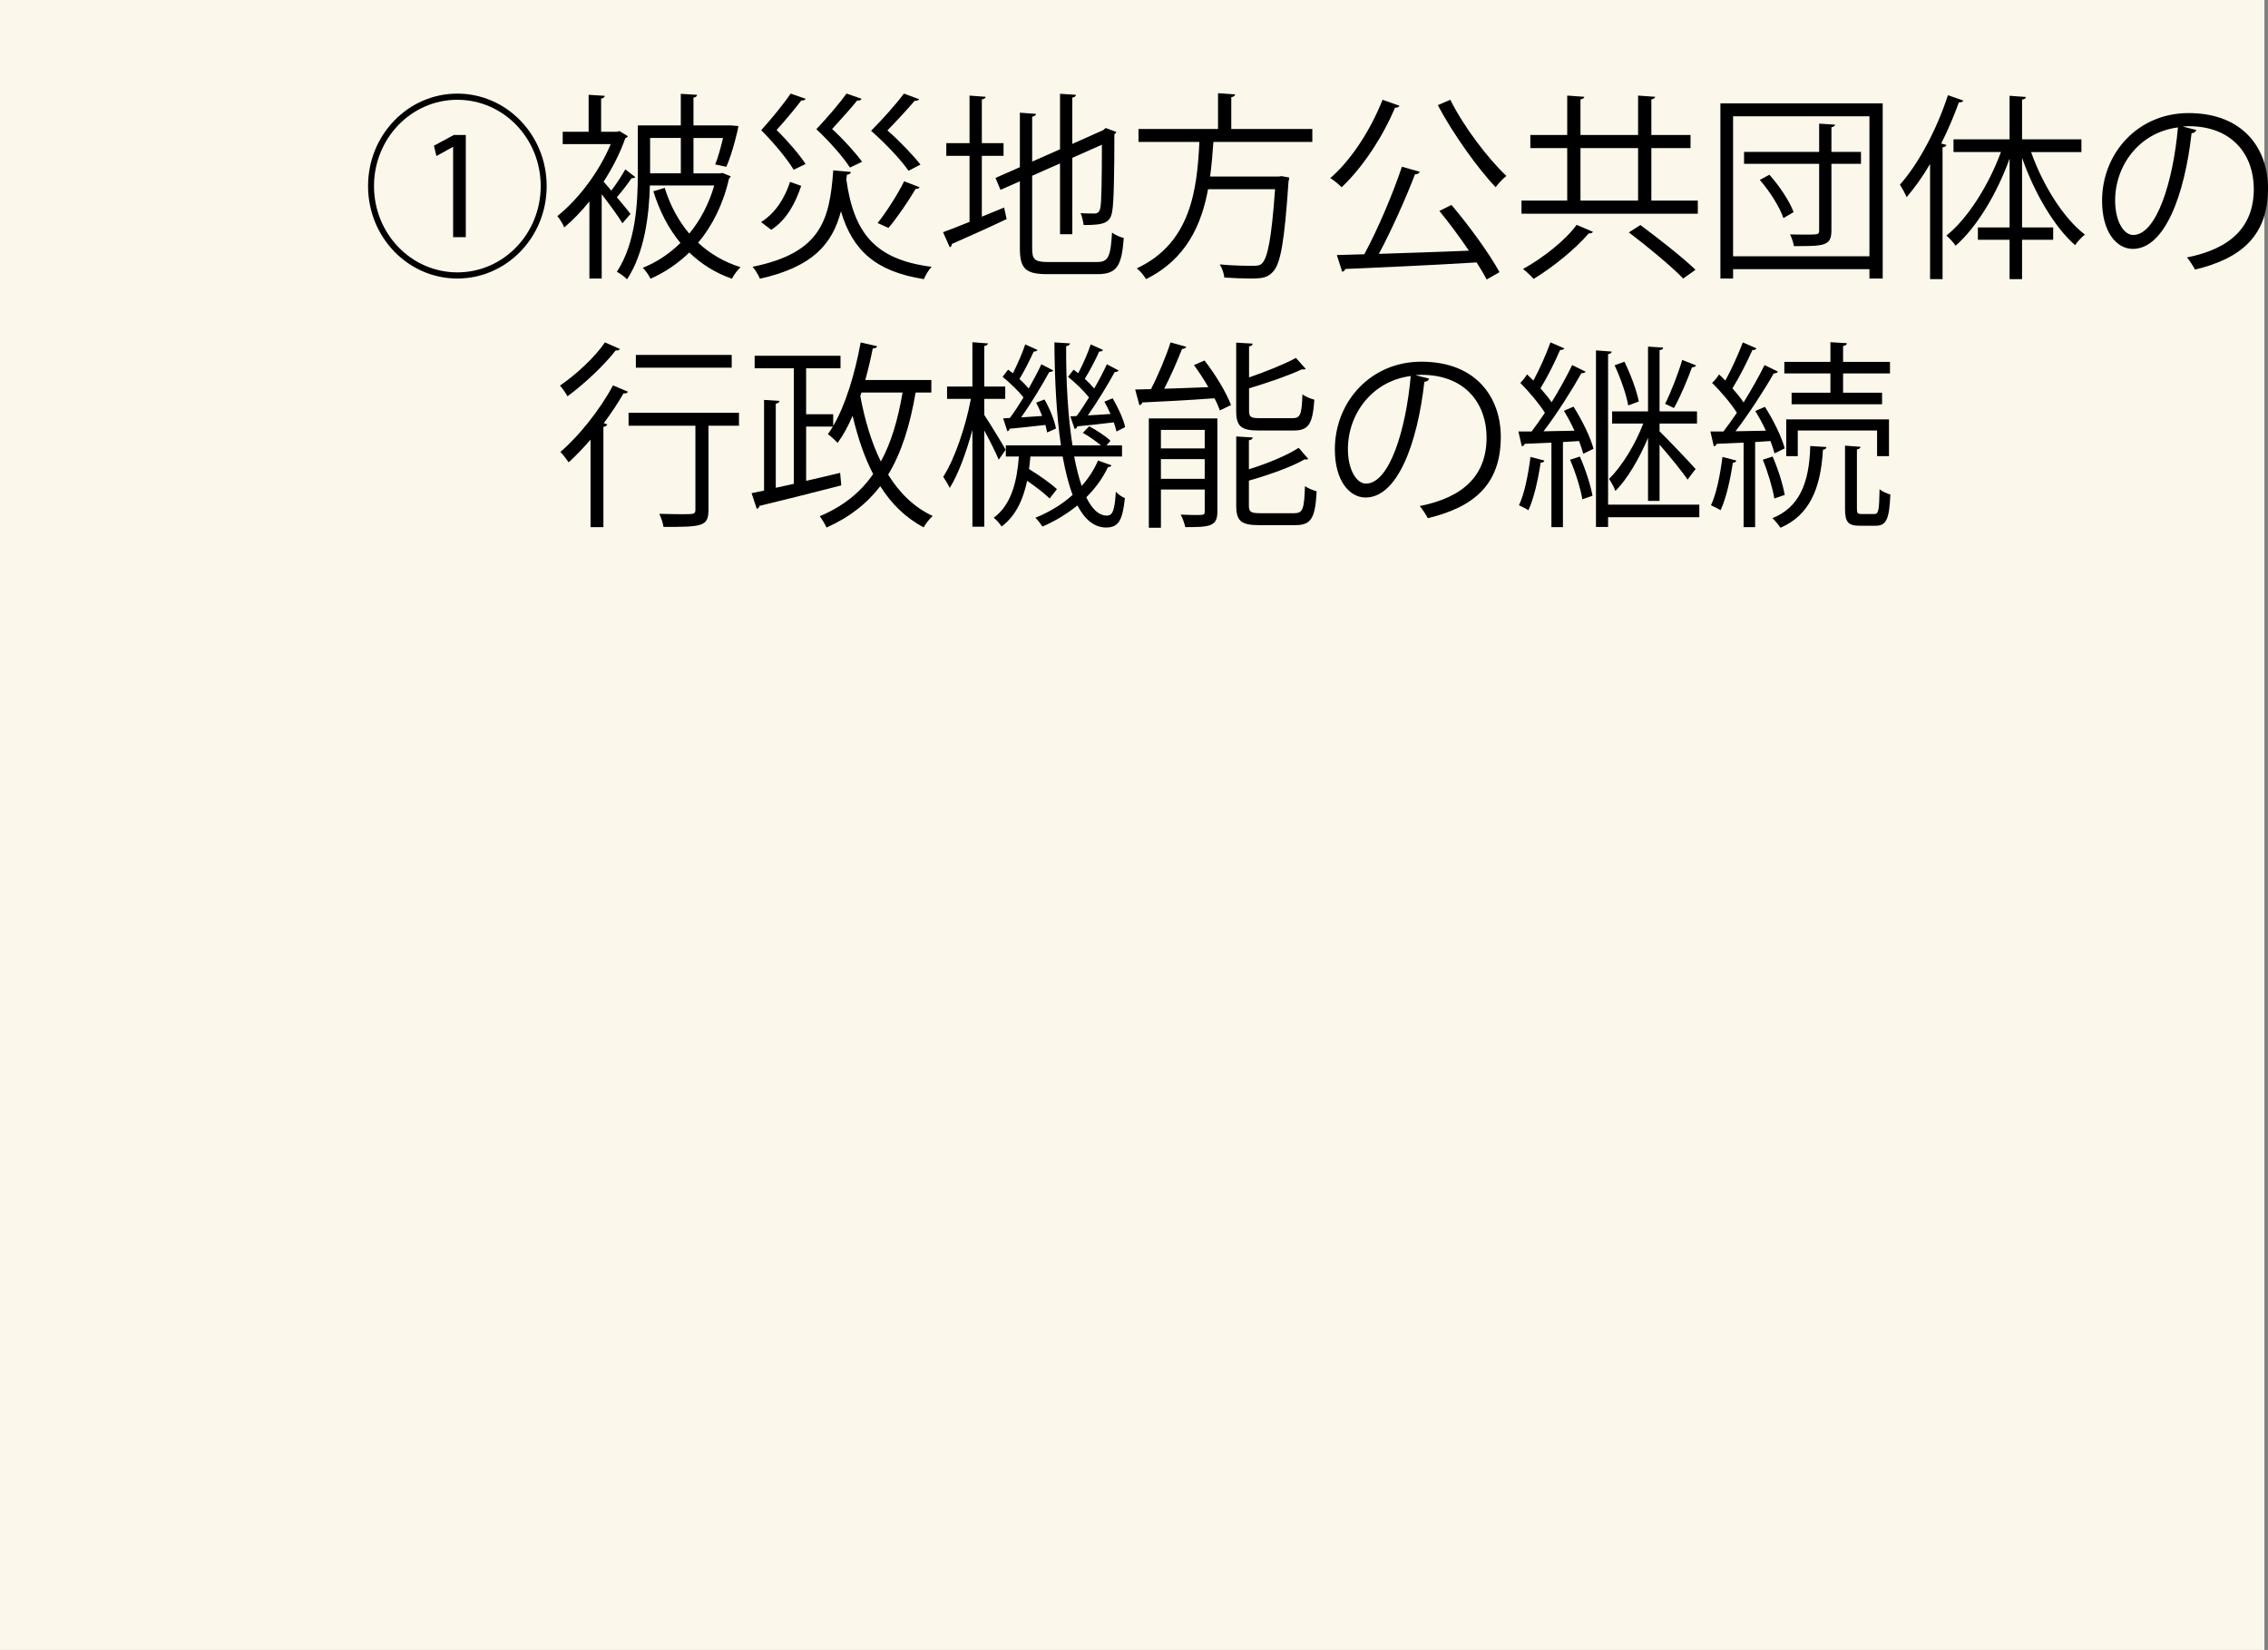
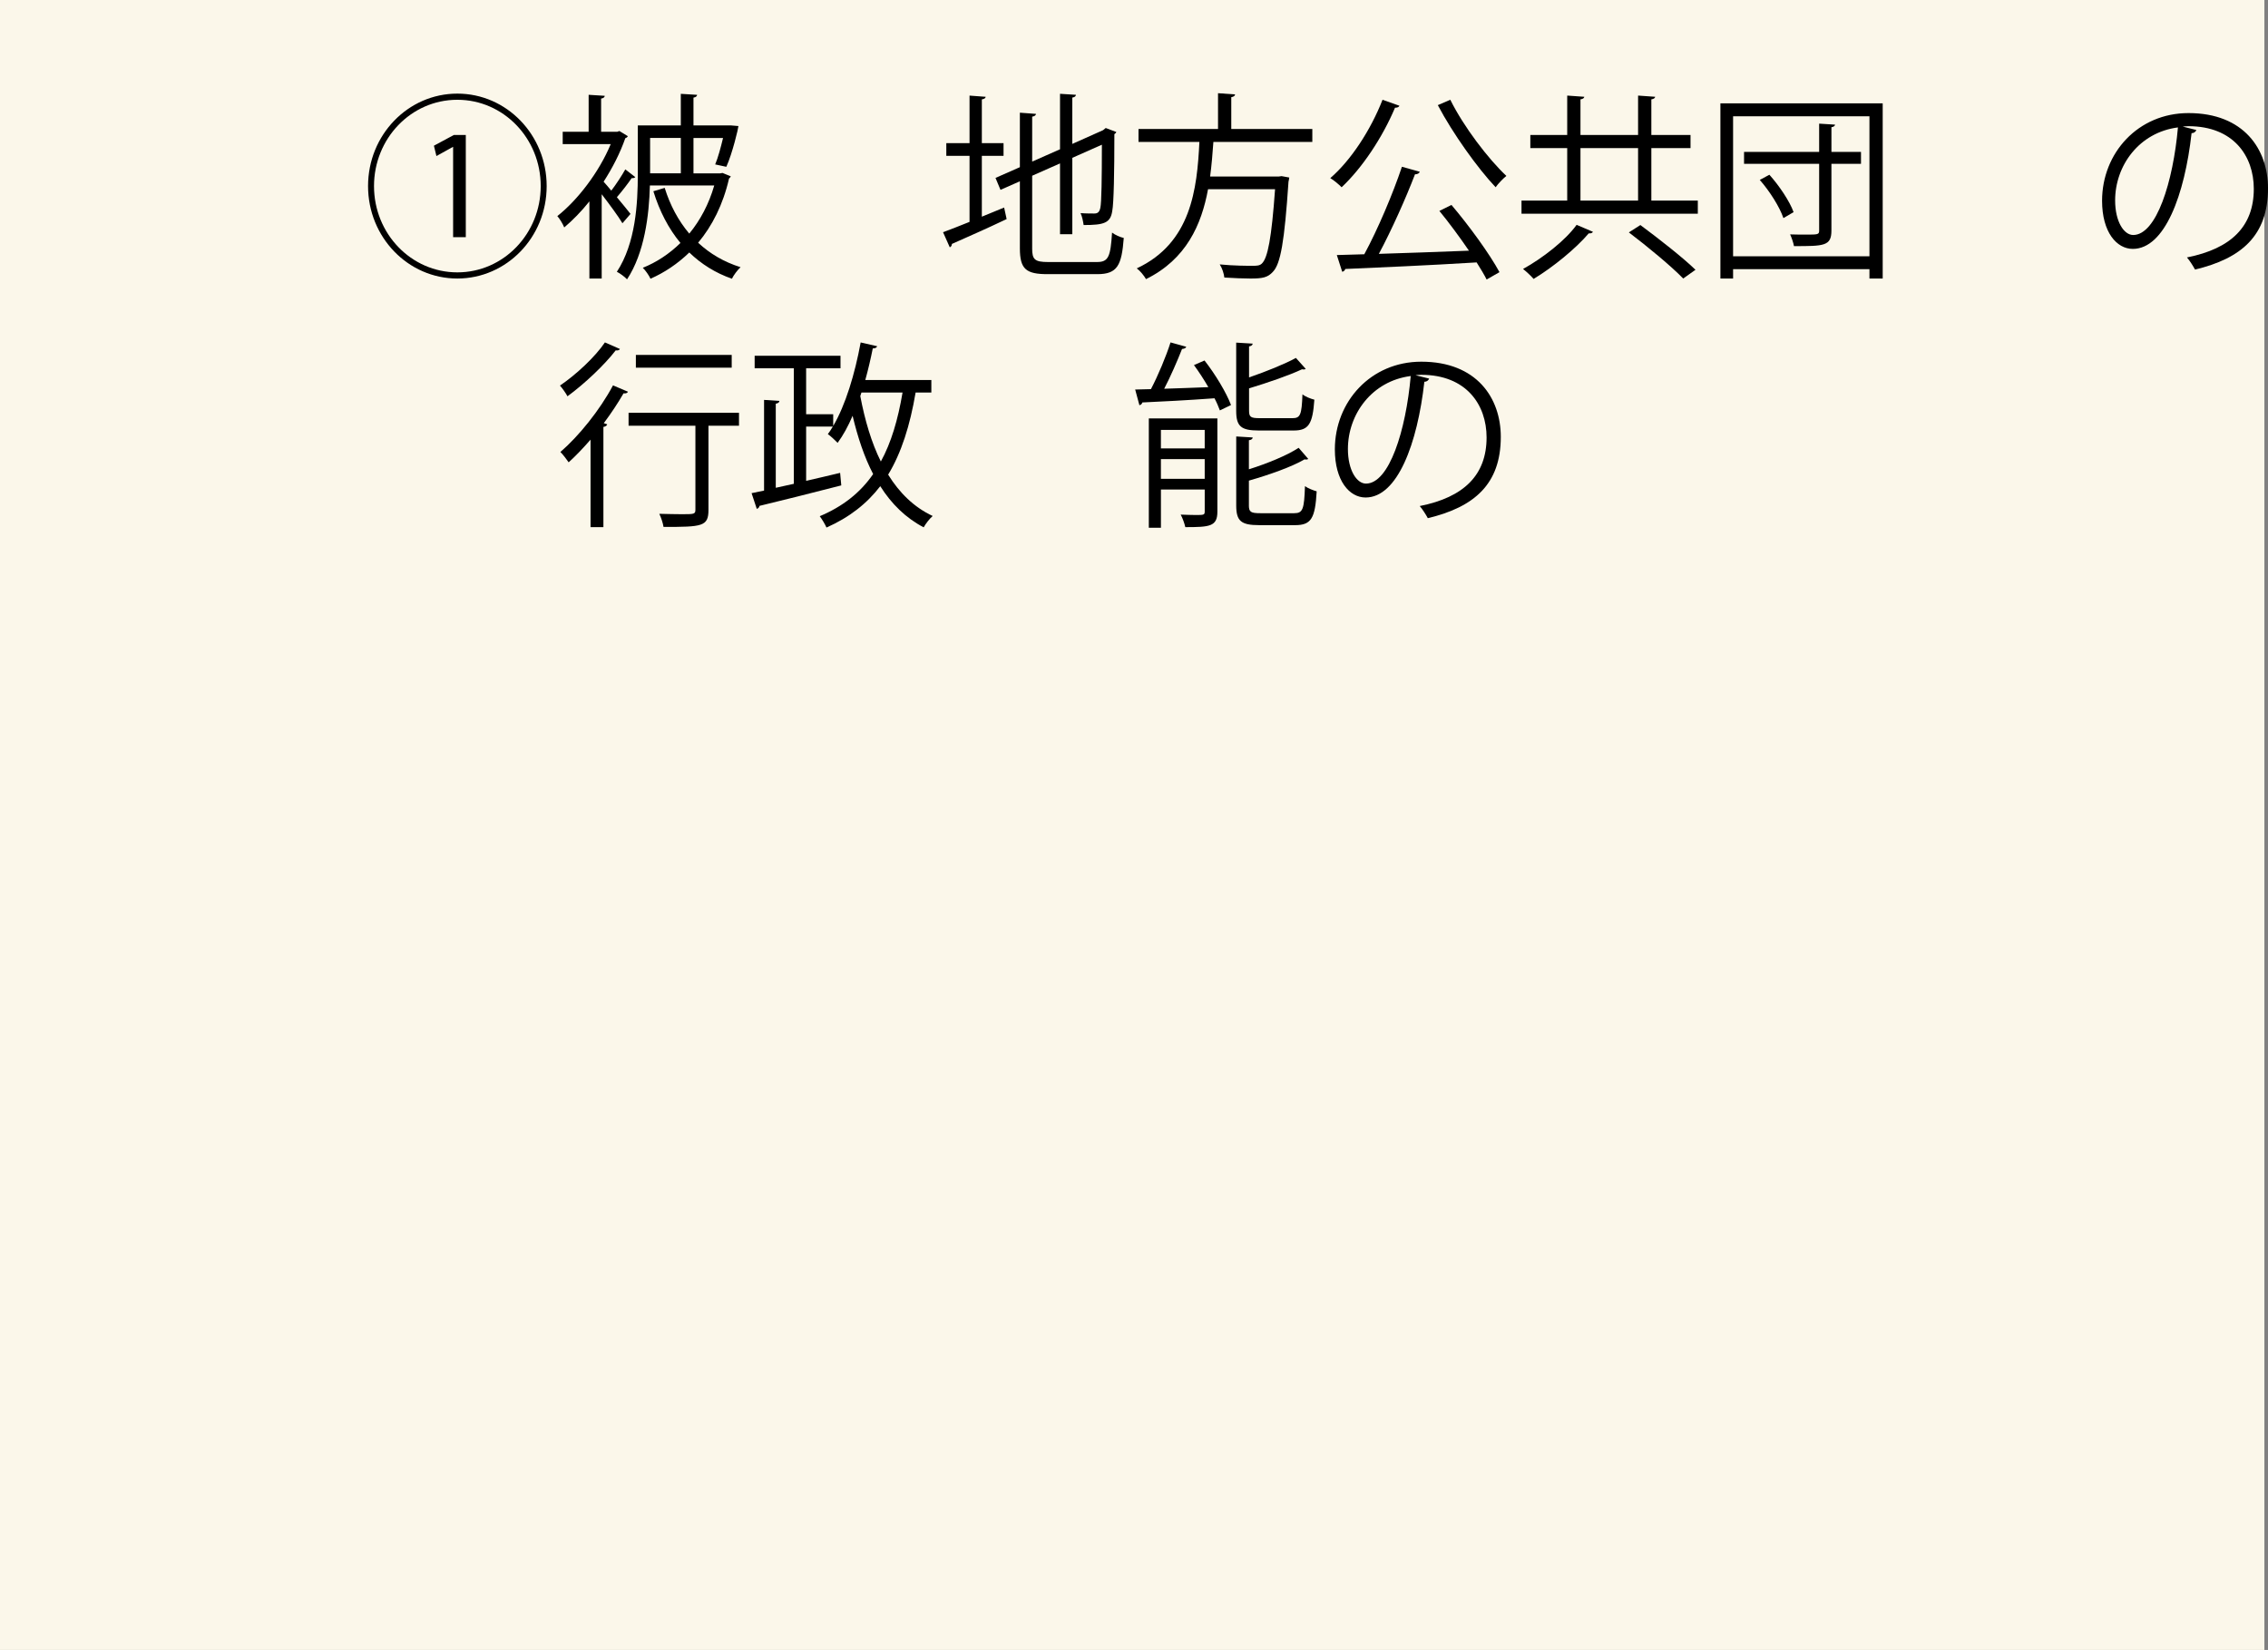
<svg xmlns="http://www.w3.org/2000/svg" id="_レイヤー_2" viewBox="0 0 188.3 137">
  <rect x="0" y="0" width="188.3" height="137" fill="#808080" stroke="none" />
  <defs>
    <style>.cls-1{fill:#fbf7ea;}</style>
  </defs>
  <g id="_レイヤー_2-2">
    <rect class="cls-1" width="188" height="137" />
    <g>
      <path d="m37.972,23.127c-4.098,0-7.414-3.434-7.414-7.677s3.316-7.677,7.414-7.677,7.415,3.434,7.415,7.677c0,4.276-3.349,7.677-7.415,7.677Zm-6.92-7.677c0,3.962,3.094,7.166,6.92,7.166s6.921-3.203,6.921-7.166-3.094-7.165-6.921-7.165c-3.858,0-6.92,3.236-6.92,7.165Zm6.569-3.252h-.016l-1.371.76-.208-.859,1.658-.892h.989v8.486h-1.053v-7.496Z" />
      <path d="m52.747,14.707c-.063.066-.175.099-.303.083-.303.446-.797,1.089-1.228,1.585.494.594.957,1.156,1.132,1.387l-.67.776c-.318-.545-1.1-1.602-1.722-2.41v7h-1.021v-6.406c-.67.842-1.388,1.568-2.089,2.163-.111-.281-.398-.759-.574-.941,1.675-1.321,3.46-3.632,4.433-5.977h-3.986v-1.024h2.153v-3.071l1.339.083c-.016.116-.096.198-.303.231v2.757h1.34l.175-.066.702.429c-.032.083-.128.149-.208.165-.431,1.238-1.068,2.477-1.802,3.616.176.198.398.446.638.743.415-.545.877-1.255,1.164-1.767l.829.644Zm7.239-.347l.686.28c-.031.083-.079.132-.144.182-.494,2.163-1.402,3.946-2.566,5.333.973.908,2.152,1.602,3.523,2.031-.255.231-.574.66-.718.958-1.371-.479-2.551-1.222-3.539-2.179-.973.941-2.058,1.667-3.222,2.179-.127-.281-.414-.693-.638-.908,1.116-.446,2.185-1.139,3.125-2.063-.988-1.189-1.737-2.642-2.248-4.293l.941-.28c.446,1.436,1.132,2.724,2.041,3.797.908-1.106,1.626-2.443,2.072-3.995h-5.342c-.063,2.46-.446,5.597-1.897,7.792-.175-.198-.605-.512-.845-.627,1.562-2.377,1.738-5.679,1.738-8.073v-4.078h3.571v-2.625l1.355.083c-.016.116-.096.198-.303.231v2.311h3.141l.591.05c0,.148-.495,2.262-1.005,3.384l-.925-.198c.239-.562.462-1.403.653-2.196h-2.455v2.938h2.216l.191-.033Zm-3.46-2.906h-2.551v2.938h2.551v-2.938Z" />
-       <path d="m70.648,14.278c-.017.115-.128.214-.335.231l-.048.396c.622,4.425,2.359,6.654,7.08,7.248-.239.248-.511.71-.639,1.024-3.986-.627-5.915-2.361-6.888-5.63-.702,2.675-2.297,4.606-6.729,5.597-.111-.297-.383-.743-.605-.991,5.677-1.156,6.394-3.863,6.697-8.007l1.467.132Zm-7.463,4.16c1.212-.743,1.993-2.047,2.408-3.335l.925.33c-.463,1.387-1.181,2.807-2.487,3.649l-.846-.644Zm3.699-10.236c-.063.148-.223.148-.351.132-.431.578-1.308,1.635-2.057,2.46.925.908,1.913,2.064,2.407,2.823l-.988.479c-.526-.875-1.579-2.163-2.695-3.286.909-1.007,1.914-2.246,2.44-3.038l1.243.43Zm4.641,0c-.032.083-.112.148-.239.148-.032,0-.063,0-.111-.017-.431.545-1.34,1.568-2.089,2.377.956.875,1.961,1.998,2.487,2.724l-1.005.479c-.542-.842-1.643-2.113-2.79-3.187.94-.991,1.961-2.196,2.503-2.956l1.244.43Zm4.783.033c-.063.116-.207.149-.366.132-.479.561-1.451,1.634-2.265,2.46,1.036.908,2.152,2.08,2.743,2.84l-.989.512c-.605-.875-1.834-2.196-3.109-3.319,1.021-1.023,2.137-2.295,2.727-3.087l1.26.462Zm.048,7.314c-.079.116-.207.148-.335.132-.59,1.007-1.515,2.361-2.248,3.236-.224-.066-.686-.314-.909-.396.733-.924,1.675-2.394,2.201-3.467l1.291.495Z" />
      <path d="m81.517,17.992l1.85-.759.208.958c-1.658.792-3.429,1.568-4.545,2.064,0,.132-.063.231-.175.281l-.559-1.255c.606-.215,1.371-.528,2.2-.858v-5.481h-1.929v-1.057h1.929v-3.946l1.34.099c-.016.116-.111.182-.319.215v3.632h1.802v1.057h-1.802v5.052Zm4.178,2.642c0,.908.208,1.123,1.324,1.123h4.065c.957,0,1.116-.462,1.244-2.444.255.198.67.38.973.446-.176,2.278-.526,3.005-2.2,3.005h-4.114c-1.802,0-2.312-.413-2.312-2.146v-5.564l-1.61.71-.414-.991,2.024-.892v-4.524l1.34.099c-.016.116-.111.198-.319.231v3.731l2.312-1.023v-4.606l1.323.083c-.016.116-.096.198-.303.231v3.847l2.551-1.139.224-.182.877.33c-.016.066-.08.132-.159.182,0,3.137-.048,5.746-.176,6.373-.144,1.007-.686,1.172-2.376,1.172-.048-.313-.127-.726-.255-.99.398.033.957.033,1.132.033.256,0,.431-.083.511-.479.096-.413.127-2.46.127-5.234l-2.455,1.09v6.34h-1.021v-5.877l-2.312,1.023v6.042Z" />
      <path d="m108.953,11.785h-8.212c-.063.924-.144,1.898-.271,2.873h5.693l.239-.033.638.115c-.017.116-.032.248-.063.347-.335,4.97-.654,6.819-1.292,7.479-.431.479-.861.562-1.866.562-.574,0-1.371-.033-2.168-.083-.032-.313-.176-.776-.383-1.09,1.18.116,2.328.116,2.727.116.383,0,.59-.017.766-.182.494-.462.812-2.13,1.1-6.175h-5.564c-.542,2.939-1.802,5.812-5.15,7.463-.159-.281-.479-.677-.766-.892,4.513-2.113,5.007-6.571,5.198-10.5h-5.055v-1.073h6.602v-2.972l1.419.099c-.016.115-.111.198-.319.231v2.642h6.729v1.073Z" />
      <path d="m116.187,8.78c-.048.116-.176.165-.367.165-1.053,2.493-2.727,5.002-4.433,6.604-.224-.231-.654-.594-.941-.759,1.707-1.47,3.349-3.979,4.338-6.505l1.403.495Zm1.689,5.481c-.048.132-.191.214-.398.214-.749,1.965-1.93,4.606-2.998,6.604,2.249-.066,4.912-.165,7.479-.264-.765-1.123-1.658-2.328-2.455-3.302l1.004-.496c1.483,1.75,3.174,4.078,3.986,5.581l-1.067.611c-.208-.413-.495-.892-.83-1.42-4.002.248-8.26.429-10.906.545-.032.132-.144.215-.255.231l-.446-1.387,2.28-.066c1.115-2.047,2.392-5.069,3.125-7.265l1.482.413Zm2.535-5.977c1.101,2.229,3.157,4.92,4.656,6.323-.287.231-.686.644-.893.941-1.499-1.585-3.556-4.458-4.8-6.818l1.036-.446Z" />
      <path d="m137.102,16.655h3.858v1.089h-14.638v-1.089h3.795v-4.359h-3.062v-1.09h3.062v-3.269l1.419.099c-.016.099-.096.182-.318.215v2.955h4.783v-3.269l1.419.099c-.016.099-.095.182-.318.215v2.955h3.253v1.09h-3.253v4.359Zm-4.848,2.592c-.048.099-.175.148-.351.132-1.053,1.238-2.934,2.79-4.576,3.781-.224-.264-.622-.627-.877-.826,1.643-.908,3.523-2.377,4.448-3.665l1.355.578Zm-1.036-6.951v4.359h4.783v-4.359h-4.783Zm8.53,10.831c-.973-1.007-2.966-2.658-4.512-3.83l.956-.611c1.515,1.123,3.54,2.708,4.576,3.715l-1.021.727Z" />
      <path d="m142.836,8.582h13.474v14.545h-1.1v-.776h-11.321v.776h-1.053v-14.545Zm1.053,12.696h11.321v-11.623h-11.321v11.623Zm10.619-8.667v.99h-2.455v5.547c0,1.288-.622,1.288-3.109,1.288-.048-.281-.191-.694-.319-.974.479.017.94.017,1.308.017.988,0,1.101,0,1.101-.331v-5.547h-6.235v-.99h6.235v-2.345l1.323.083c-.017.099-.096.182-.303.215v2.047h2.455Zm-6.441,5.498c-.304-.908-1.133-2.229-1.962-3.17l.798-.429c.829.924,1.689,2.212,2.009,3.104l-.845.495Z" />
-       <path d="m163.001,8.351c-.063.116-.176.165-.367.148-.414,1.156-.908,2.312-1.467,3.417l.431.116c-.032.099-.111.182-.319.198v10.946h-1.036v-9.56c-.605,1.04-1.275,1.965-1.945,2.757-.111-.264-.383-.776-.558-1.04,1.53-1.717,3.062-4.574,3.986-7.43l1.275.446Zm9.807,4.276h-4.178c.973,2.741,2.679,5.481,4.465,6.852-.256.198-.622.594-.813.875-1.738-1.519-3.381-4.342-4.401-7.248v5.778h2.583v1.024h-2.583v3.269h-1.036v-3.269h-2.631v-1.024h2.631v-5.712c-1.053,2.922-2.727,5.696-4.48,7.231-.176-.264-.526-.644-.766-.842,1.77-1.404,3.508-4.177,4.528-6.935h-3.938v-1.057h4.656v-3.616l1.355.099c-.016.116-.096.198-.319.215v3.302h4.928v1.057Z" />
-       <path d="m182.353,10.794c-.063.148-.191.264-.398.264-.574,5.135-2.232,9.609-4.88,9.609-1.339,0-2.551-1.387-2.551-3.996,0-3.962,2.981-7.281,7.176-7.281,4.607,0,6.601,3.021,6.601,6.241,0,3.93-2.2,5.828-6.059,6.752-.144-.264-.415-.709-.67-1.007,3.667-.727,5.549-2.576,5.549-5.696,0-2.724-1.69-5.201-5.421-5.201-.16,0-.335.017-.479.033l1.132.281Zm-1.53-.214c-3.222.413-5.215,3.17-5.215,6.059,0,1.767.733,2.873,1.499,2.873,1.93,0,3.316-4.408,3.716-8.932Z" />
+       <path d="m182.353,10.794c-.063.148-.191.264-.398.264-.574,5.135-2.232,9.609-4.88,9.609-1.339,0-2.551-1.387-2.551-3.996,0-3.962,2.981-7.281,7.176-7.281,4.607,0,6.601,3.021,6.601,6.241,0,3.93-2.2,5.828-6.059,6.752-.144-.264-.415-.709-.67-1.007,3.667-.727,5.549-2.576,5.549-5.696,0-2.724-1.69-5.201-5.421-5.201-.16,0-.335.017-.479.033Zm-1.53-.214c-3.222.413-5.215,3.17-5.215,6.059,0,1.767.733,2.873,1.499,2.873,1.93,0,3.316-4.408,3.716-8.932Z" />
      <path d="m51.469,28.977c-.032.083-.159.148-.351.116-.925,1.205-2.584,2.773-4.003,3.813-.127-.248-.431-.677-.622-.891,1.34-.908,2.918-2.377,3.731-3.583l1.244.545Zm-2.439,14.793v-7.264c-.606.693-1.212,1.337-1.818,1.882-.144-.214-.479-.66-.686-.858,1.515-1.304,3.269-3.467,4.369-5.531l1.244.528c-.048.099-.176.165-.367.132-.479.826-1.036,1.667-1.643,2.477l.287.099c-.032.099-.127.182-.318.215v8.321h-1.068Zm12.325-9.493v1.073h-2.535v6.983c0,1.387-.51,1.42-3.731,1.42-.048-.313-.191-.759-.351-1.089.702.016,1.355.033,1.85.033,1.036,0,1.148,0,1.148-.379v-6.967h-5.549v-1.073h9.168Zm-.605-4.805v1.057h-7.957v-1.057h7.957Z" />
      <path d="m77.326,32.593h-1.308c-.463,2.741-1.18,5.002-2.28,6.819.94,1.519,2.152,2.708,3.699,3.434-.255.214-.574.627-.749.941-1.483-.776-2.679-1.948-3.604-3.417-1.116,1.453-2.567,2.592-4.465,3.434-.112-.264-.383-.71-.559-.941,1.914-.809,3.364-1.948,4.433-3.5-.733-1.403-1.275-3.038-1.706-4.837-.366.858-.781,1.618-1.243,2.246-.191-.198-.574-.562-.813-.727.144-.198.287-.396.415-.627h-2.217v4.507c.925-.215,1.882-.429,2.822-.661l.096,1.04c-2.487.644-5.15,1.305-6.793,1.701-.016.132-.111.215-.223.248l-.431-1.304,1.036-.214v-7.529l1.275.083c-.016.116-.096.198-.303.231v6.983l1.499-.33v-9.592h-3.253v-1.04h7.128v1.04h-2.854v3.814h2.248v.974c1.021-1.733,1.802-4.325,2.28-6.934l1.371.314c-.048.115-.144.182-.366.182-.176.875-.383,1.767-.622,2.625h5.485v1.04Zm-5.805,0l-.096.297c.383,2.014.926,3.863,1.707,5.432.86-1.568,1.419-3.467,1.802-5.729h-3.413Z" />
-       <path d="m81.721,34.458c.415.611,1.531,2.443,1.771,2.889l-.574.826c-.207-.528-.749-1.602-1.196-2.427v7.991h-.988v-8.04c-.511,1.882-1.18,3.698-1.882,4.821-.127-.281-.383-.693-.542-.925.925-1.419,1.866-4.144,2.296-6.472h-1.977v-1.023h2.104v-3.682l1.292.099c-.017.099-.096.182-.304.215v3.368h1.738v1.023h-1.738v1.337Zm7.463,3.451c.176.924.383,1.75.622,2.443.574-.644,1.036-1.354,1.355-2.113l1.116.396c-.032.099-.128.149-.287.149-.431.908-1.037,1.75-1.802,2.509.478.974,1.036,1.519,1.706,1.519.479,0,.653-.413.749-1.981.207.231.526.446.75.528-.191,1.882-.543,2.444-1.579,2.444-.988-.017-1.754-.677-2.36-1.833-.845.677-1.817,1.288-2.901,1.75-.128-.198-.398-.545-.59-.727,1.18-.479,2.232-1.123,3.093-1.899-.335-.875-.605-1.964-.829-3.186h-2.679c-.032.347-.063.693-.111,1.04.829.512,1.802,1.188,2.312,1.667l-.605.776c-.415-.413-1.148-.974-1.865-1.469-.319,1.486-.894,2.873-2.121,3.797-.144-.231-.431-.562-.654-.727,1.483-1.09,1.93-3.038,2.089-5.085h-1.084v-.925h4.576c-.366-2.46-.526-5.399-.542-8.552l1.292.083c-.017.116-.096.198-.319.231-.016,3.054.159,5.911.526,8.238h2.36c-.415-.347-.989-.759-1.499-1.04l.525-.545c.622.33,1.388.826,1.771,1.205l-.335.38h1.292v.925h-3.971Zm-5.9-3.17l.559-.033c.367-.479.749-1.073,1.132-1.701-.414-.544-1.132-1.222-1.737-1.717l.462-.594c.128.099.255.198.398.297.367-.727.798-1.7,1.021-2.394l1.021.462c-.048.099-.159.132-.318.132-.287.644-.766,1.601-1.181,2.278.287.264.559.545.766.792.398-.71.781-1.42,1.053-2.014l.988.512c-.048.083-.175.132-.335.132-.59,1.09-1.515,2.609-2.328,3.765l1.738-.116c-.144-.38-.318-.776-.494-1.106l.686-.264c.446.76.845,1.767.957,2.411l-.733.33c-.032-.182-.08-.396-.144-.627-1.148.132-2.217.248-2.966.314-.017.116-.096.182-.191.214l-.352-1.073Zm6.107-.198c.319-.429.67-.974,1.021-1.536-.414-.544-1.132-1.222-1.738-1.717l.463-.594.383.297c.383-.727.813-1.7,1.036-2.394l1.021.462c-.048.099-.159.132-.318.132-.287.644-.766,1.585-1.196,2.262.303.281.574.562.781.809.415-.71.781-1.42,1.053-2.014l.973.512c-.032.083-.16.132-.319.132-.574,1.041-1.451,2.493-2.232,3.599.59-.033,1.212-.066,1.882-.115-.159-.363-.335-.71-.511-1.024l.687-.28c.446.759.908,1.75,1.036,2.394l-.718.363c-.048-.214-.128-.479-.224-.759-1.163.148-2.279.264-3.029.33-.016.132-.111.198-.223.215l-.352-1.04.526-.033Z" />
      <path d="m98.489,28.795c-.048.116-.159.165-.351.182-.383.974-.94,2.262-1.482,3.302,1.132-.033,2.392-.083,3.667-.132-.366-.627-.781-1.271-1.195-1.833l.877-.38c.893,1.139,1.817,2.675,2.2,3.698l-.925.446c-.111-.297-.255-.644-.446-1.007-2.232.165-4.529.28-5.996.347-.016.132-.127.198-.239.231l-.351-1.304,1.308-.033c.59-1.123,1.26-2.724,1.626-3.88l1.308.363Zm2.584,5.944v7.743c0,1.238-.639,1.288-2.663,1.288-.064-.297-.224-.743-.383-1.04.479.017.909.033,1.228.033.686,0,.766,0,.766-.297v-1.816h-3.636v3.17h-1.005v-9.08h5.693Zm-1.053.958h-3.636v1.535h3.636v-1.535Zm-3.636,4.062h3.636v-1.635h-3.636v1.635Zm10.923-5.036c.654,0,.766-.281.829-1.981.239.198.67.363.988.446-.143,2.014-.462,2.559-1.722,2.559h-2.887c-1.482,0-1.881-.347-1.881-1.634v-5.663l1.371.083c-.016.116-.096.198-.303.231v2.575c1.435-.495,2.95-1.106,3.891-1.618l.813.908c-.032.033-.096.05-.16.05-.048,0-.096,0-.143-.017-1.085.512-2.823,1.106-4.401,1.585v1.849c0,.528.127.627.893.627h2.711Zm-3.62,7.231c0,.561.16.66.957.66h2.807c.718,0,.829-.33.893-2.245.256.182.687.347.973.429-.127,2.229-.446,2.807-1.785,2.807h-2.982c-1.499,0-1.913-.33-1.913-1.634v-5.729l1.371.083c-.016.115-.096.198-.319.231v2.411c1.531-.479,3.174-1.156,4.131-1.783l.797.924c-.048.033-.096.05-.176.05-.031,0-.079,0-.127-.017-1.068.627-2.95,1.288-4.625,1.767v2.047Z" />
      <path d="m118.655,31.437c-.063.148-.191.264-.398.264-.574,5.135-2.232,9.609-4.88,9.609-1.339,0-2.551-1.387-2.551-3.996,0-3.962,2.981-7.281,7.176-7.281,4.607,0,6.601,3.021,6.601,6.241,0,3.93-2.2,5.828-6.059,6.753-.144-.265-.415-.71-.67-1.007,3.667-.727,5.549-2.576,5.549-5.696,0-2.724-1.69-5.201-5.421-5.201-.16,0-.335.016-.479.033l1.132.281Zm-1.53-.214c-3.222.413-5.215,3.17-5.215,6.059,0,1.767.733,2.873,1.499,2.873,1.93,0,3.316-4.408,3.716-8.932Z" />
-       <path d="m130.72,35.763c-.255-.562-.573-1.156-.877-1.651l.798-.347c.701,1.106,1.419,2.559,1.658,3.5l-.846.413c-.079-.297-.207-.66-.351-1.057l-1.339.083v7.066h-.957v-7.017c-.845.033-1.61.066-2.217.099-.031.115-.127.182-.239.214l-.286-1.238h1.1c.351-.462.718-.991,1.101-1.552-.479-.759-1.308-1.75-2.041-2.477.335-.363.446-.528.558-.71.176.165.352.33.526.512.526-.958,1.084-2.245,1.419-3.17l1.148.496c-.048.099-.176.132-.351.132-.398.941-1.053,2.262-1.627,3.187.351.396.686.792.925,1.156.654-1.057,1.26-2.163,1.706-3.087l1.116.545c-.048.083-.175.132-.351.132-.797,1.42-2.041,3.385-3.141,4.821l2.566-.049Zm-2.503,2.477c-.032.148-.159.182-.303.165-.208,1.387-.559,2.988-1.021,3.962-.191-.132-.543-.297-.781-.413.446-.925.765-2.51.956-4.012l1.148.297Zm3.157,3.219c-.144-.892-.574-2.262-1.021-3.285l.813-.264c.462,1.023.893,2.377,1.052,3.252l-.845.297Zm9.711.446v1.04h-7.574v.809h-1.005v-14.661l1.308.099c-.016.099-.096.182-.303.214v12.498h7.574Zm-4.258-.313v-5.234c-.718,1.701-1.722,3.434-2.711,4.408-.096-.297-.351-.743-.526-1.007,1.053-1.007,2.201-2.89,2.839-4.59h-2.583v-1.007h2.981v-5.382l1.26.083c-.016.116-.096.182-.303.215v5.085h3.109v1.007h-3.109v.644c.686.661,2.551,2.625,2.997,3.137-.079.083-.159.182-.669.875-.415-.627-1.531-1.998-2.328-2.906v4.672h-.957Zm-1.961-11.557c.526,1.057,1.021,2.411,1.195,3.302l-.877.33c-.159-.908-.638-2.278-1.132-3.335l.813-.297Zm5.963.314c-.063.083-.175.148-.351.148-.351.974-.973,2.46-1.499,3.384,0-.016-.733-.347-.733-.347.479-.958,1.101-2.542,1.419-3.648l1.164.462Z" />
-       <path d="m147.329,37.645c-.079-.297-.191-.644-.335-1.024l-1.275.083v7.066h-.957v-7.017c-.86.033-1.626.066-2.232.099-.031.115-.127.182-.239.214l-.286-1.238h1.084c.351-.462.733-.991,1.116-1.552-.479-.759-1.308-1.75-2.058-2.477.352-.347.463-.528.574-.71.176.165.352.33.526.512.526-.958,1.101-2.245,1.451-3.17l1.132.496c-.063.115-.191.148-.335.132-.414.941-1.084,2.262-1.658,3.187.351.396.686.809.925,1.172.654-1.073,1.292-2.18,1.738-3.104l1.116.545c-.048.083-.176.148-.351.148-.798,1.403-2.073,3.368-3.173,4.804l2.519-.049c-.255-.562-.573-1.139-.877-1.634l.798-.347c.701,1.09,1.403,2.526,1.643,3.451l-.846.413Zm-3.173.594c-.032.116-.111.182-.287.182-.207,1.387-.559,2.972-1.021,3.946-.191-.132-.559-.297-.797-.413.446-.925.765-2.51.956-4.012l1.148.297Zm3.014-.33c.446,1.007.861,2.328,1.005,3.186l-.861.297c-.144-.875-.542-2.212-.957-3.219l.813-.264Zm4.465-.792c0,.132-.096.198-.287.231-.176,3.269-1.164,5.465-3.524,6.472-.159-.231-.462-.611-.669-.792,2.2-.892,3.062-2.856,3.141-5.993l1.34.083Zm.335-4.507v-1.602h-3.827v-.958h3.827v-1.635l1.371.083c-.016.116-.096.198-.319.231v1.321h3.891v.958h-3.891v1.602h3.237v.958h-7.511v-.958h3.222Zm4.863,5.267h-.989v-2.13h-6.585v2.13h-.957v-3.054h8.531v3.054Zm-2.663,4.342c0,.396.048.462.398.462h1.053c.335,0,.398-.264.431-2.063.207.198.621.363.893.446-.08,2.063-.351,2.592-1.212,2.592h-1.308c-1.005,0-1.243-.313-1.243-1.436v-5.217l1.291.099c-.016.099-.096.182-.303.214v4.904Z" />
    </g>
  </g>
</svg>